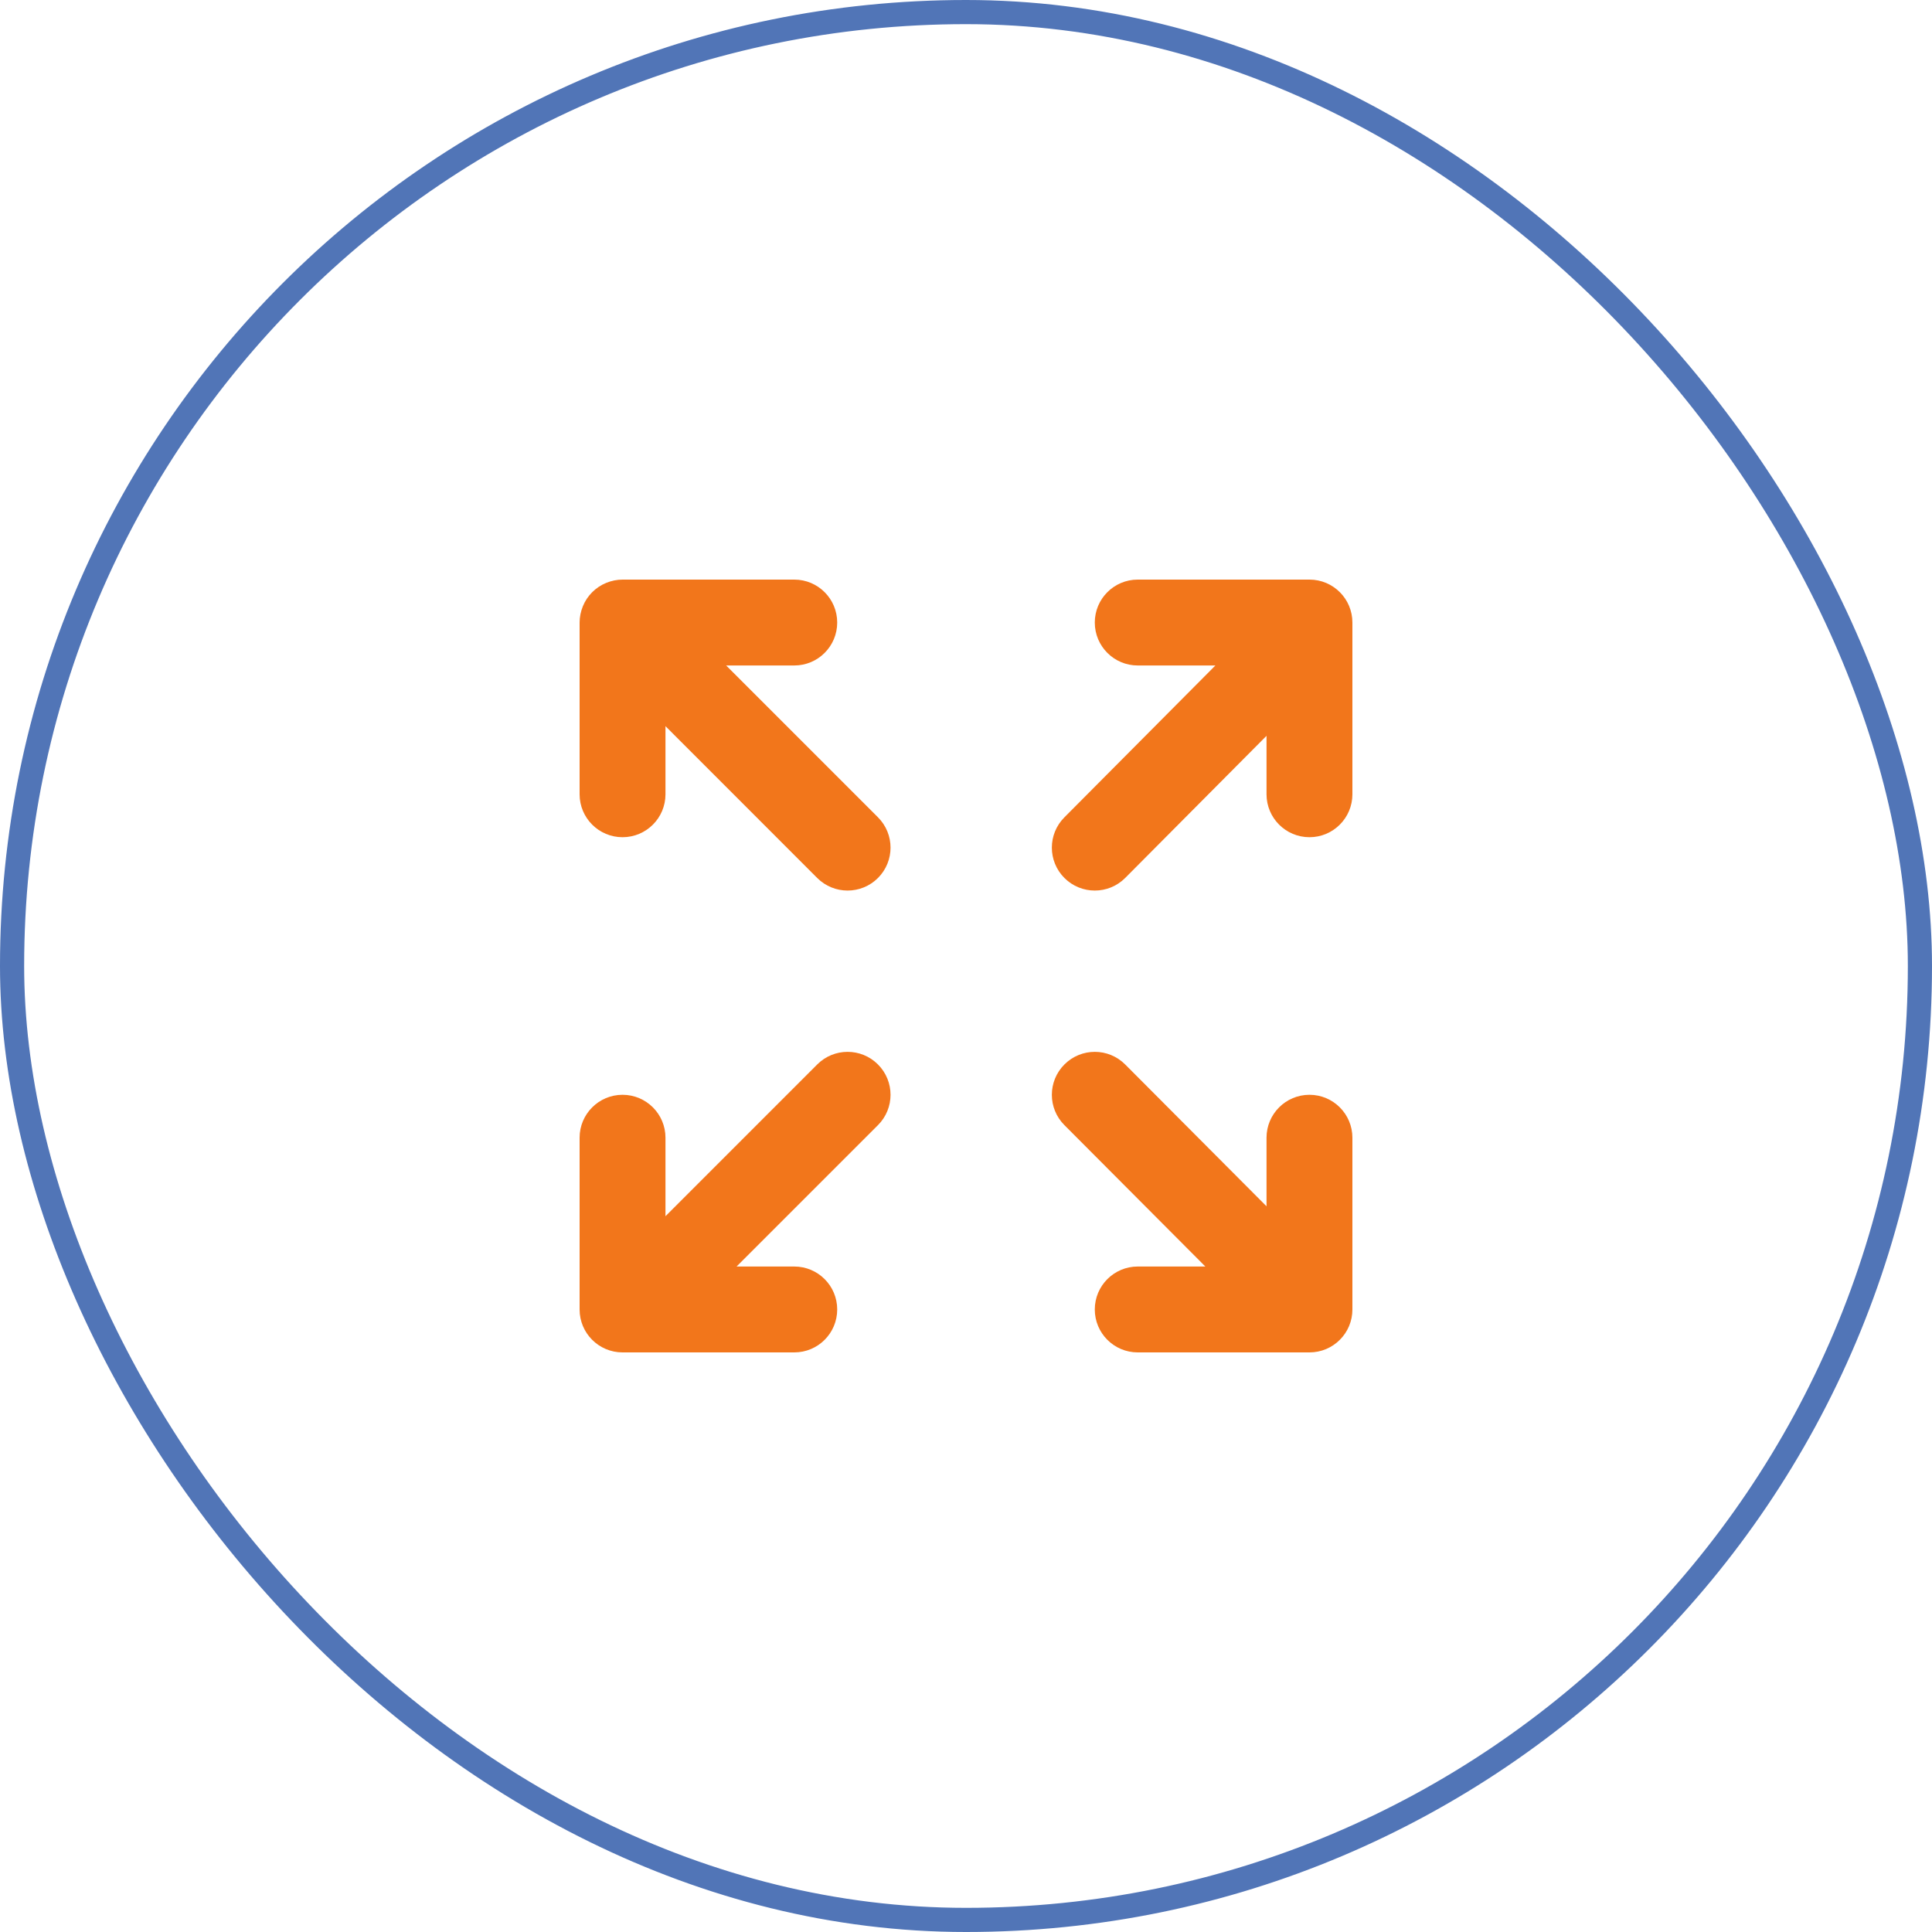
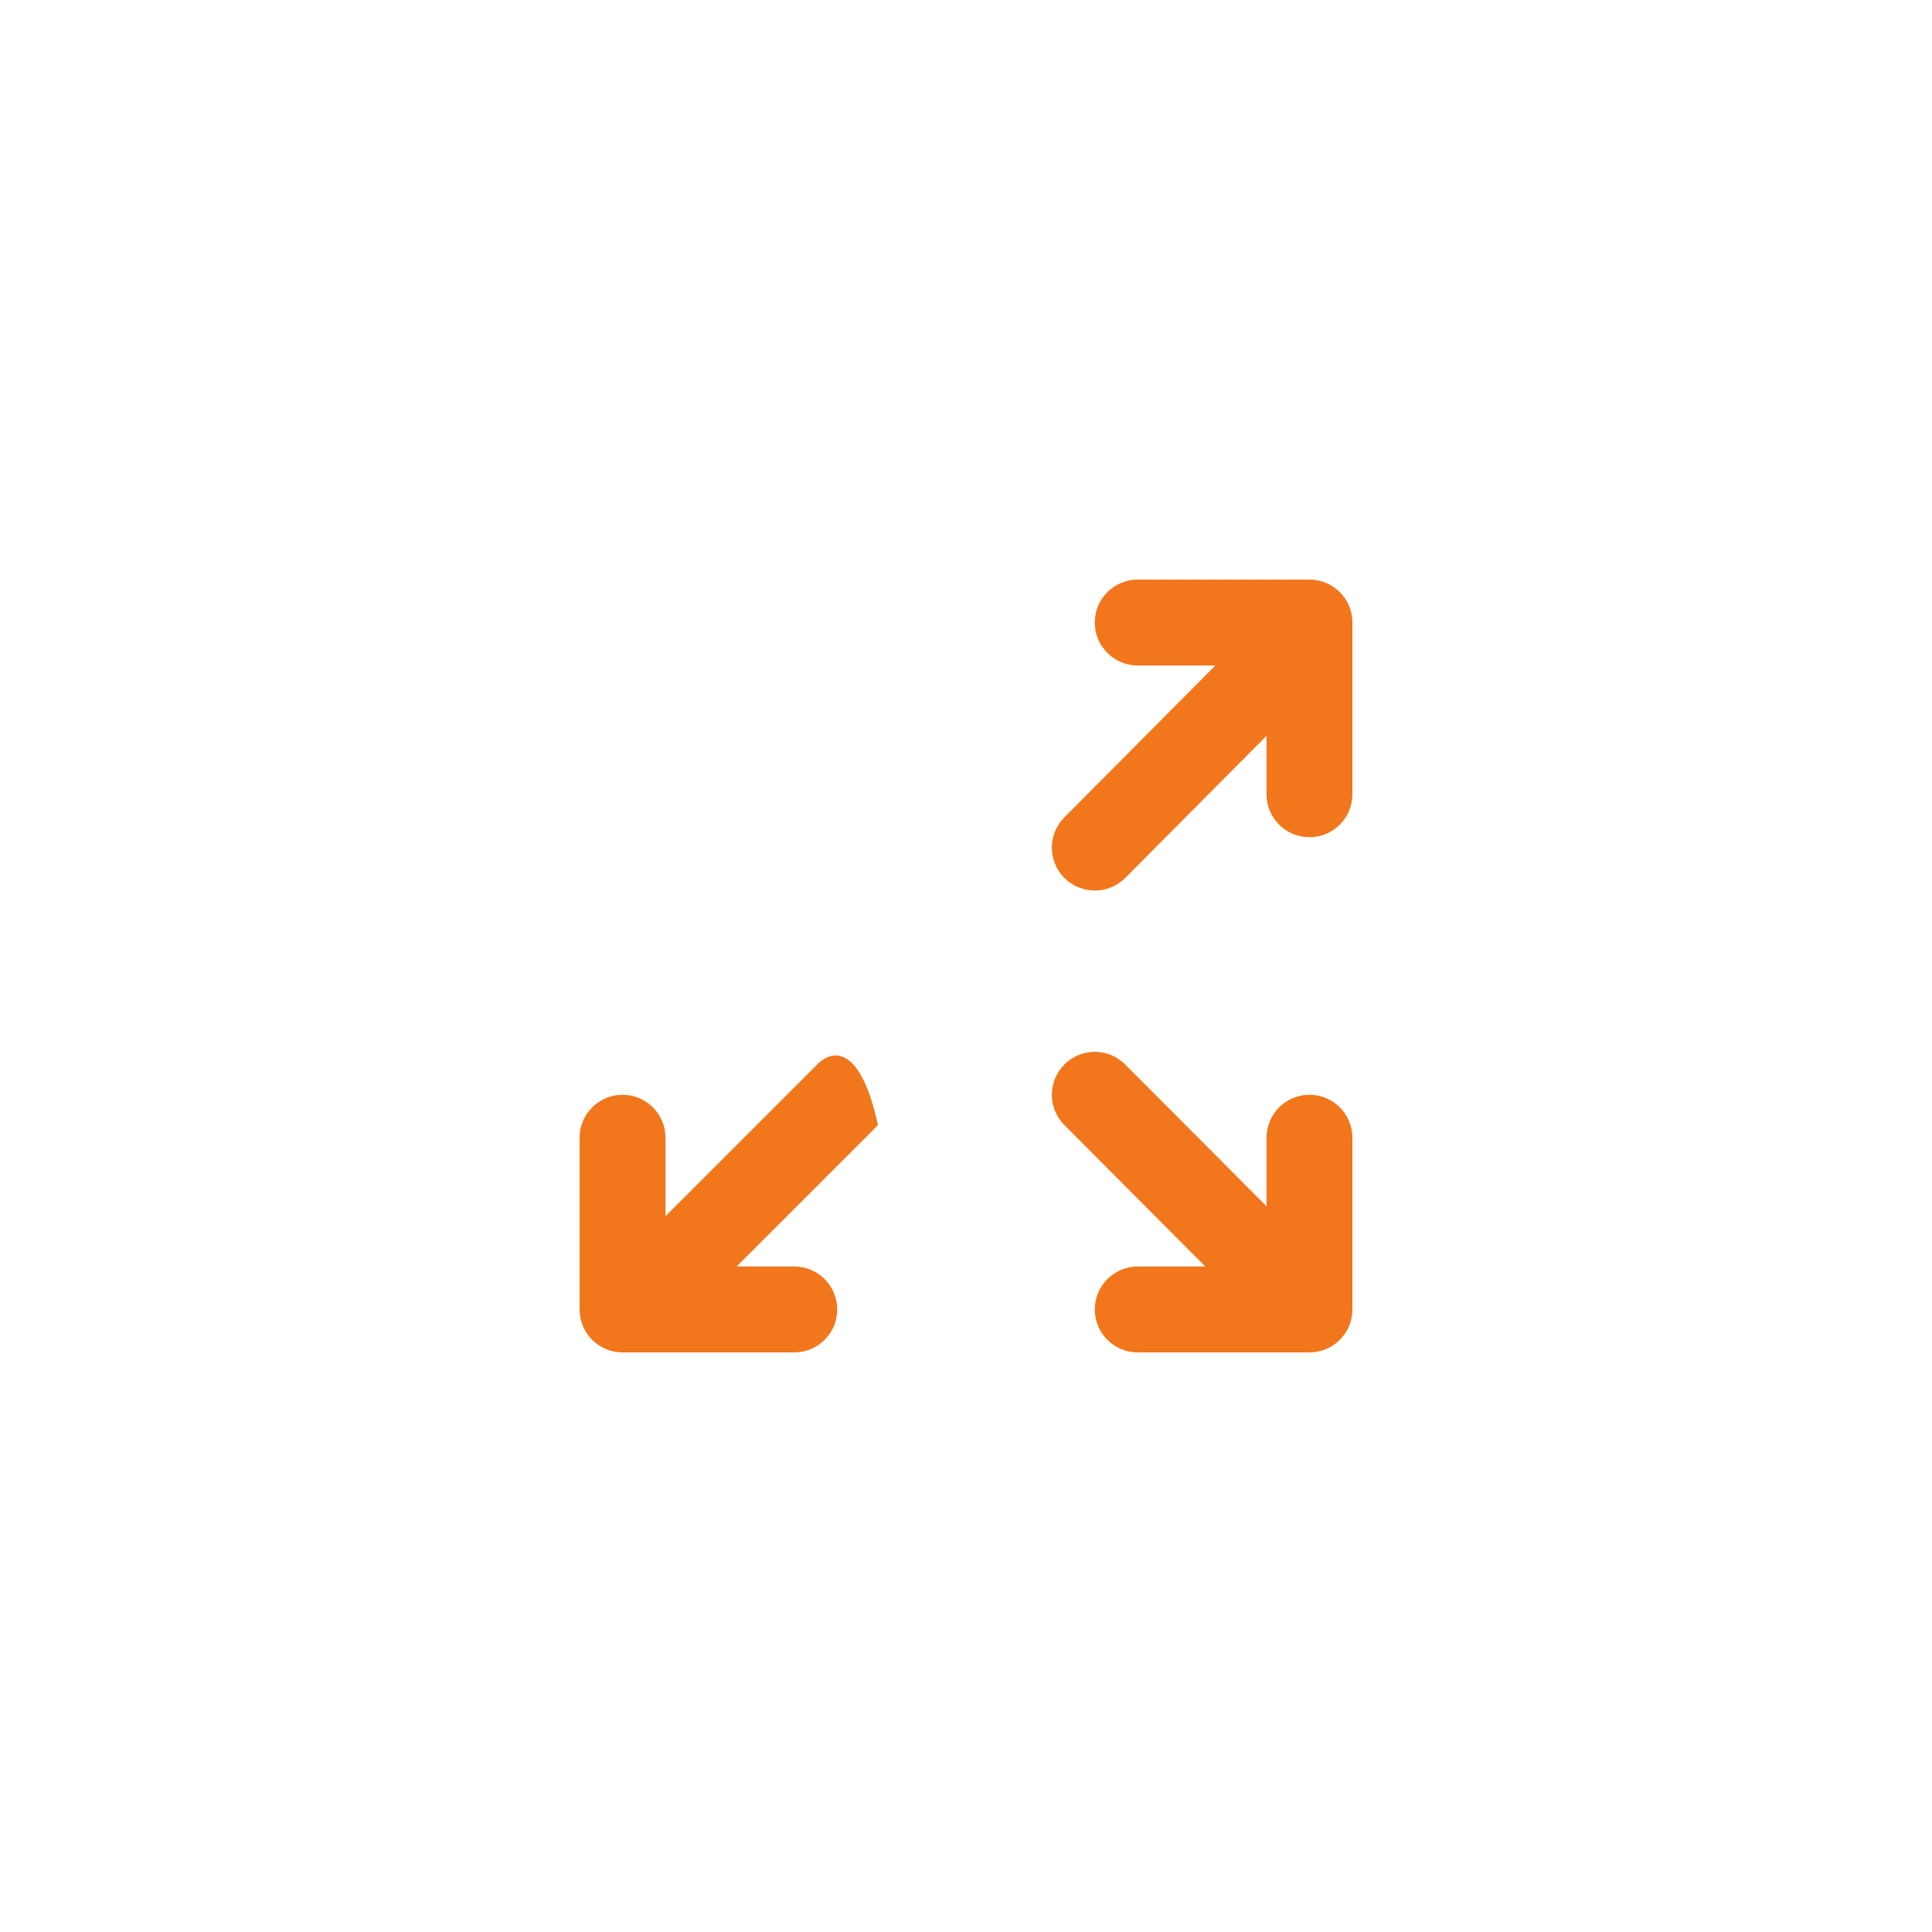
<svg xmlns="http://www.w3.org/2000/svg" width="80" height="80" viewBox="0 0 80 80" fill="none">
-   <rect x="0.5" y="0.5" width="79" height="79" rx="39.5" stroke="#5175B7" />
  <g clip-path="url(#clip0_975_3019)">
    <path d="M54.222 24H47.111C46.128 24 45.333 24.796 45.333 25.778C45.333 26.759 46.128 27.556 47.111 27.556H50.327L44.076 33.842C43.381 34.537 43.381 35.66 44.076 36.356C44.423 36.702 44.878 36.876 45.333 36.876C45.788 36.876 46.244 36.702 46.59 36.356L52.444 30.469V32.889C52.444 33.87 53.239 34.667 54.222 34.667C55.205 34.667 56 33.87 56 32.889V25.778C56 24.796 55.205 24 54.222 24Z" fill="#F2761B" />
    <path d="M54.222 45.333C53.239 45.333 52.444 46.13 52.444 47.111V49.95L46.59 44.076C45.895 43.381 44.772 43.381 44.076 44.076C43.381 44.772 43.381 45.895 44.076 46.59L49.911 52.444H47.111C46.128 52.444 45.333 53.241 45.333 54.222C45.333 55.204 46.128 56 47.111 56H54.222C55.205 56 56 55.204 56 54.222V47.111C56 46.13 55.205 45.333 54.222 45.333Z" fill="#F2761B" />
-     <path d="M30.069 27.556H32.889C33.872 27.556 34.667 26.759 34.667 25.778C34.667 24.796 33.872 24 32.889 24H25.778C25.547 24 25.316 24.048 25.099 24.137C24.663 24.316 24.316 24.663 24.137 25.099C24.048 25.316 24 25.547 24 25.778V32.889C24 33.87 24.795 34.667 25.778 34.667C26.761 34.667 27.556 33.87 27.556 32.889V30.069L33.84 36.356C34.187 36.702 34.642 36.876 35.097 36.876C35.552 36.876 36.007 36.702 36.354 36.356C37.049 35.66 37.049 34.537 36.354 33.842L30.069 27.556Z" fill="#F2761B" />
-     <path d="M33.84 44.076L27.556 50.361V47.111C27.556 46.13 26.761 45.333 25.778 45.333C24.795 45.333 24 46.13 24 47.111V54.222C24 55.204 24.795 56 25.778 56H32.889C33.872 56 34.667 55.204 34.667 54.222C34.667 53.241 33.872 52.444 32.889 52.444H30.5L36.354 46.59C37.049 45.895 37.049 44.772 36.354 44.076C35.659 43.381 34.535 43.381 33.84 44.076Z" fill="#F2761B" />
+     <path d="M33.84 44.076L27.556 50.361V47.111C27.556 46.13 26.761 45.333 25.778 45.333C24.795 45.333 24 46.13 24 47.111V54.222C24 55.204 24.795 56 25.778 56H32.889C33.872 56 34.667 55.204 34.667 54.222C34.667 53.241 33.872 52.444 32.889 52.444H30.5L36.354 46.59C35.659 43.381 34.535 43.381 33.84 44.076Z" fill="#F2761B" />
  </g>
  <defs>
    <clipPath id="clip0_975_3019">
      <rect width="32" height="32" fill="white" transform="translate(24 24)" />
    </clipPath>
  </defs>
</svg>